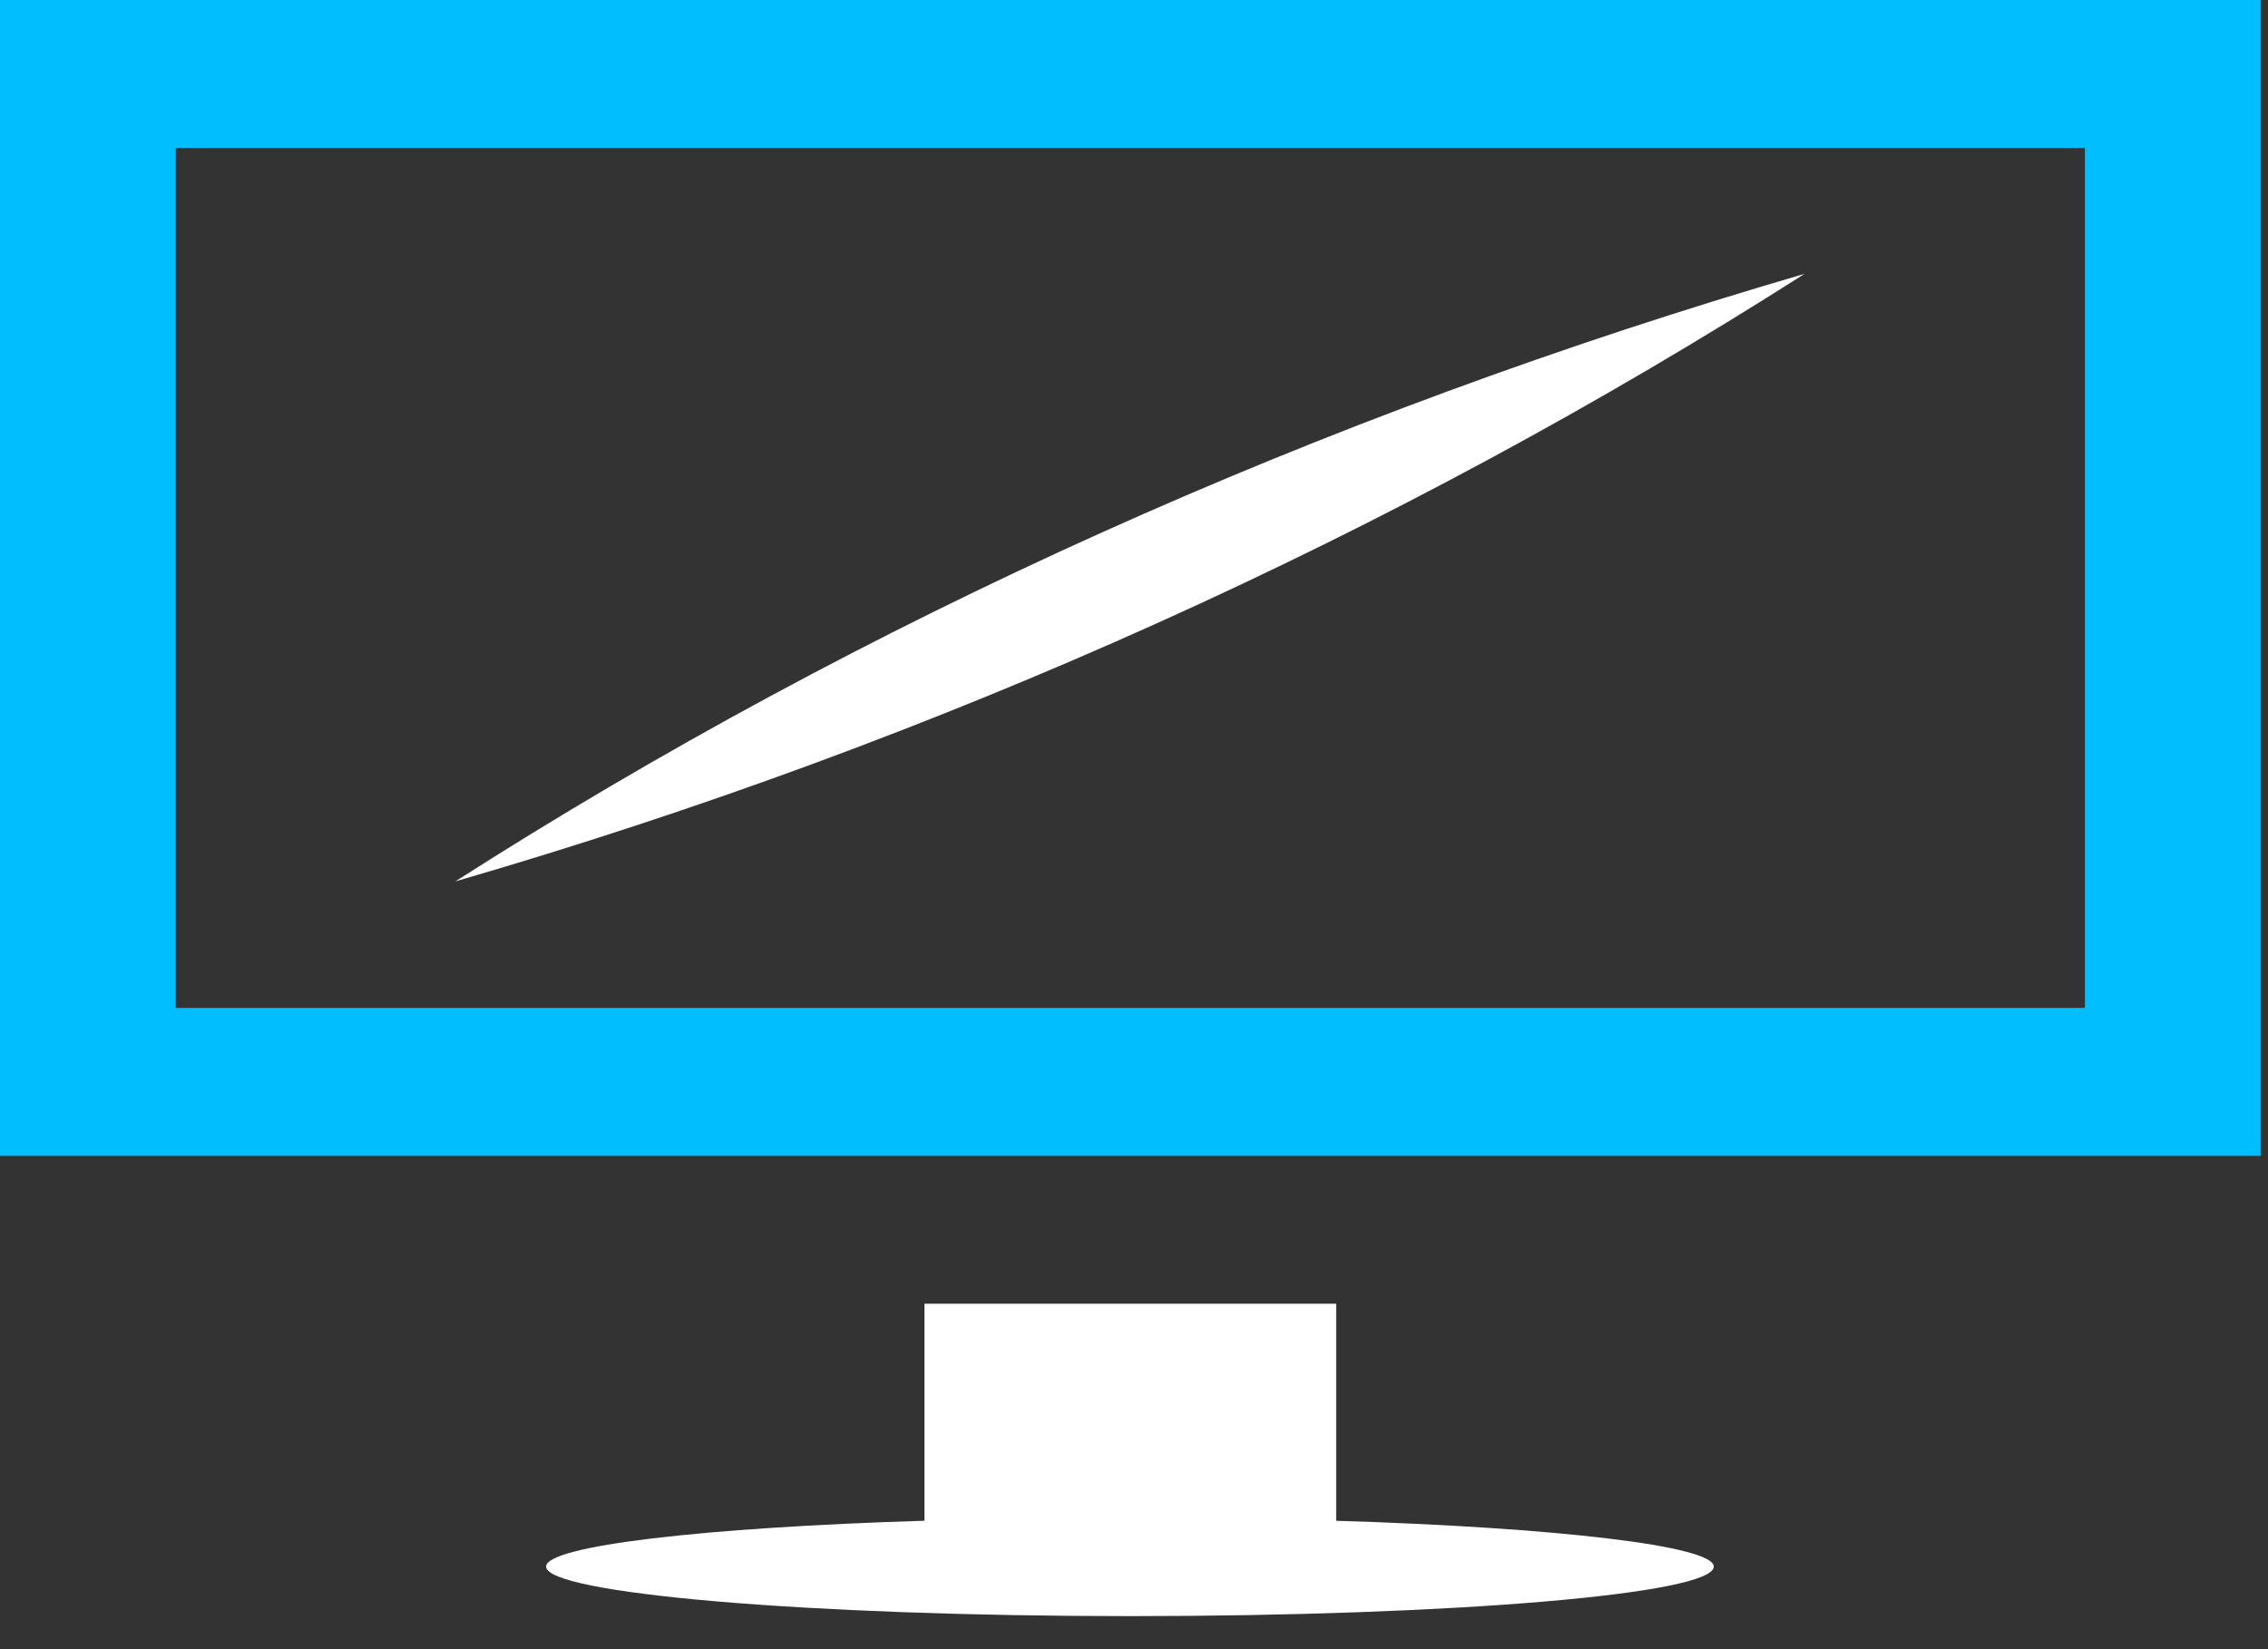
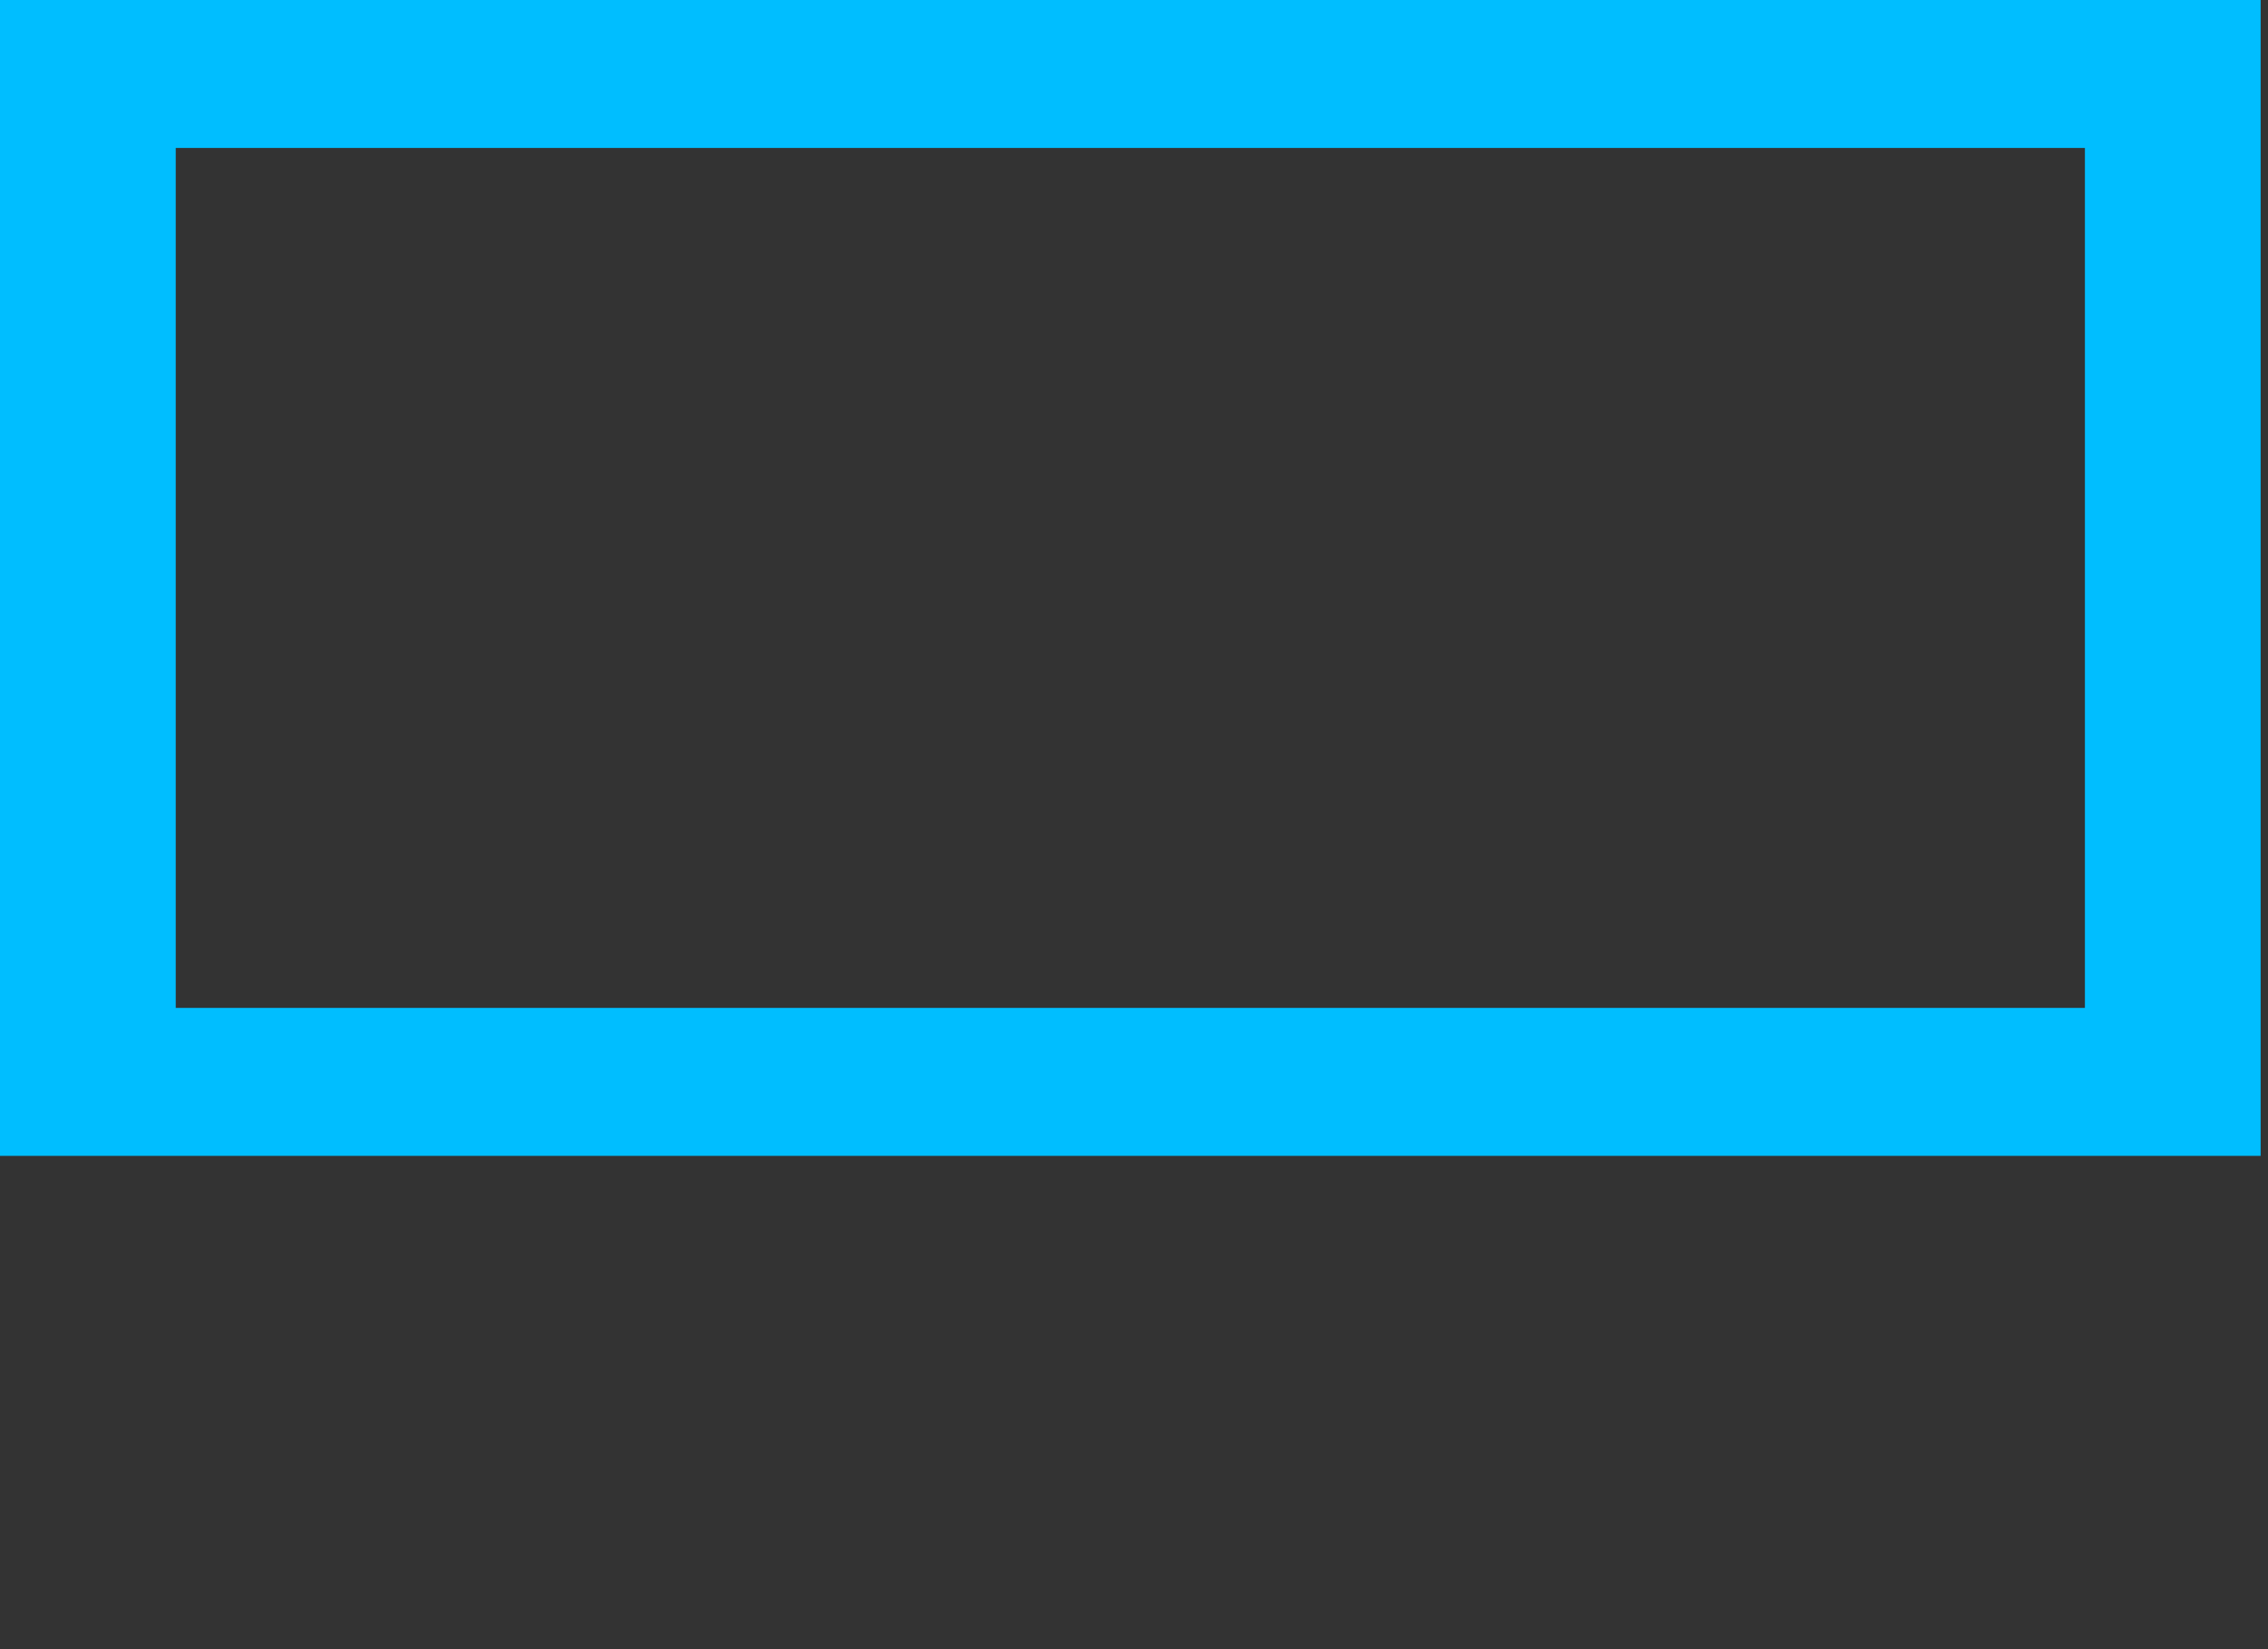
<svg xmlns="http://www.w3.org/2000/svg" width="33" height="24" viewBox="0 0 33 24" fill="none">
  <rect x="0" y="0" width="33" height="24" fill="#333333" stroke="none" />
  <path d="M0 0V16.821H32.893V0H0ZM30.336 14.668H2.557V2.153H30.336V14.668Z" fill="#00BEFF" />
-   <path d="M19.442 22.131V18.973H13.451V22.131C10.239 22.229 7.946 22.496 7.946 22.798C7.946 23.19 11.75 23.519 16.441 23.519C21.133 23.519 24.936 23.199 24.936 22.798C24.936 22.496 22.643 22.229 19.431 22.131H19.442Z" fill="white" />
-   <path d="M26.257 3.985C20.319 7.774 13.673 10.781 6.625 12.827C12.563 9.029 19.209 6.04 26.257 3.985Z" fill="white" />
</svg>